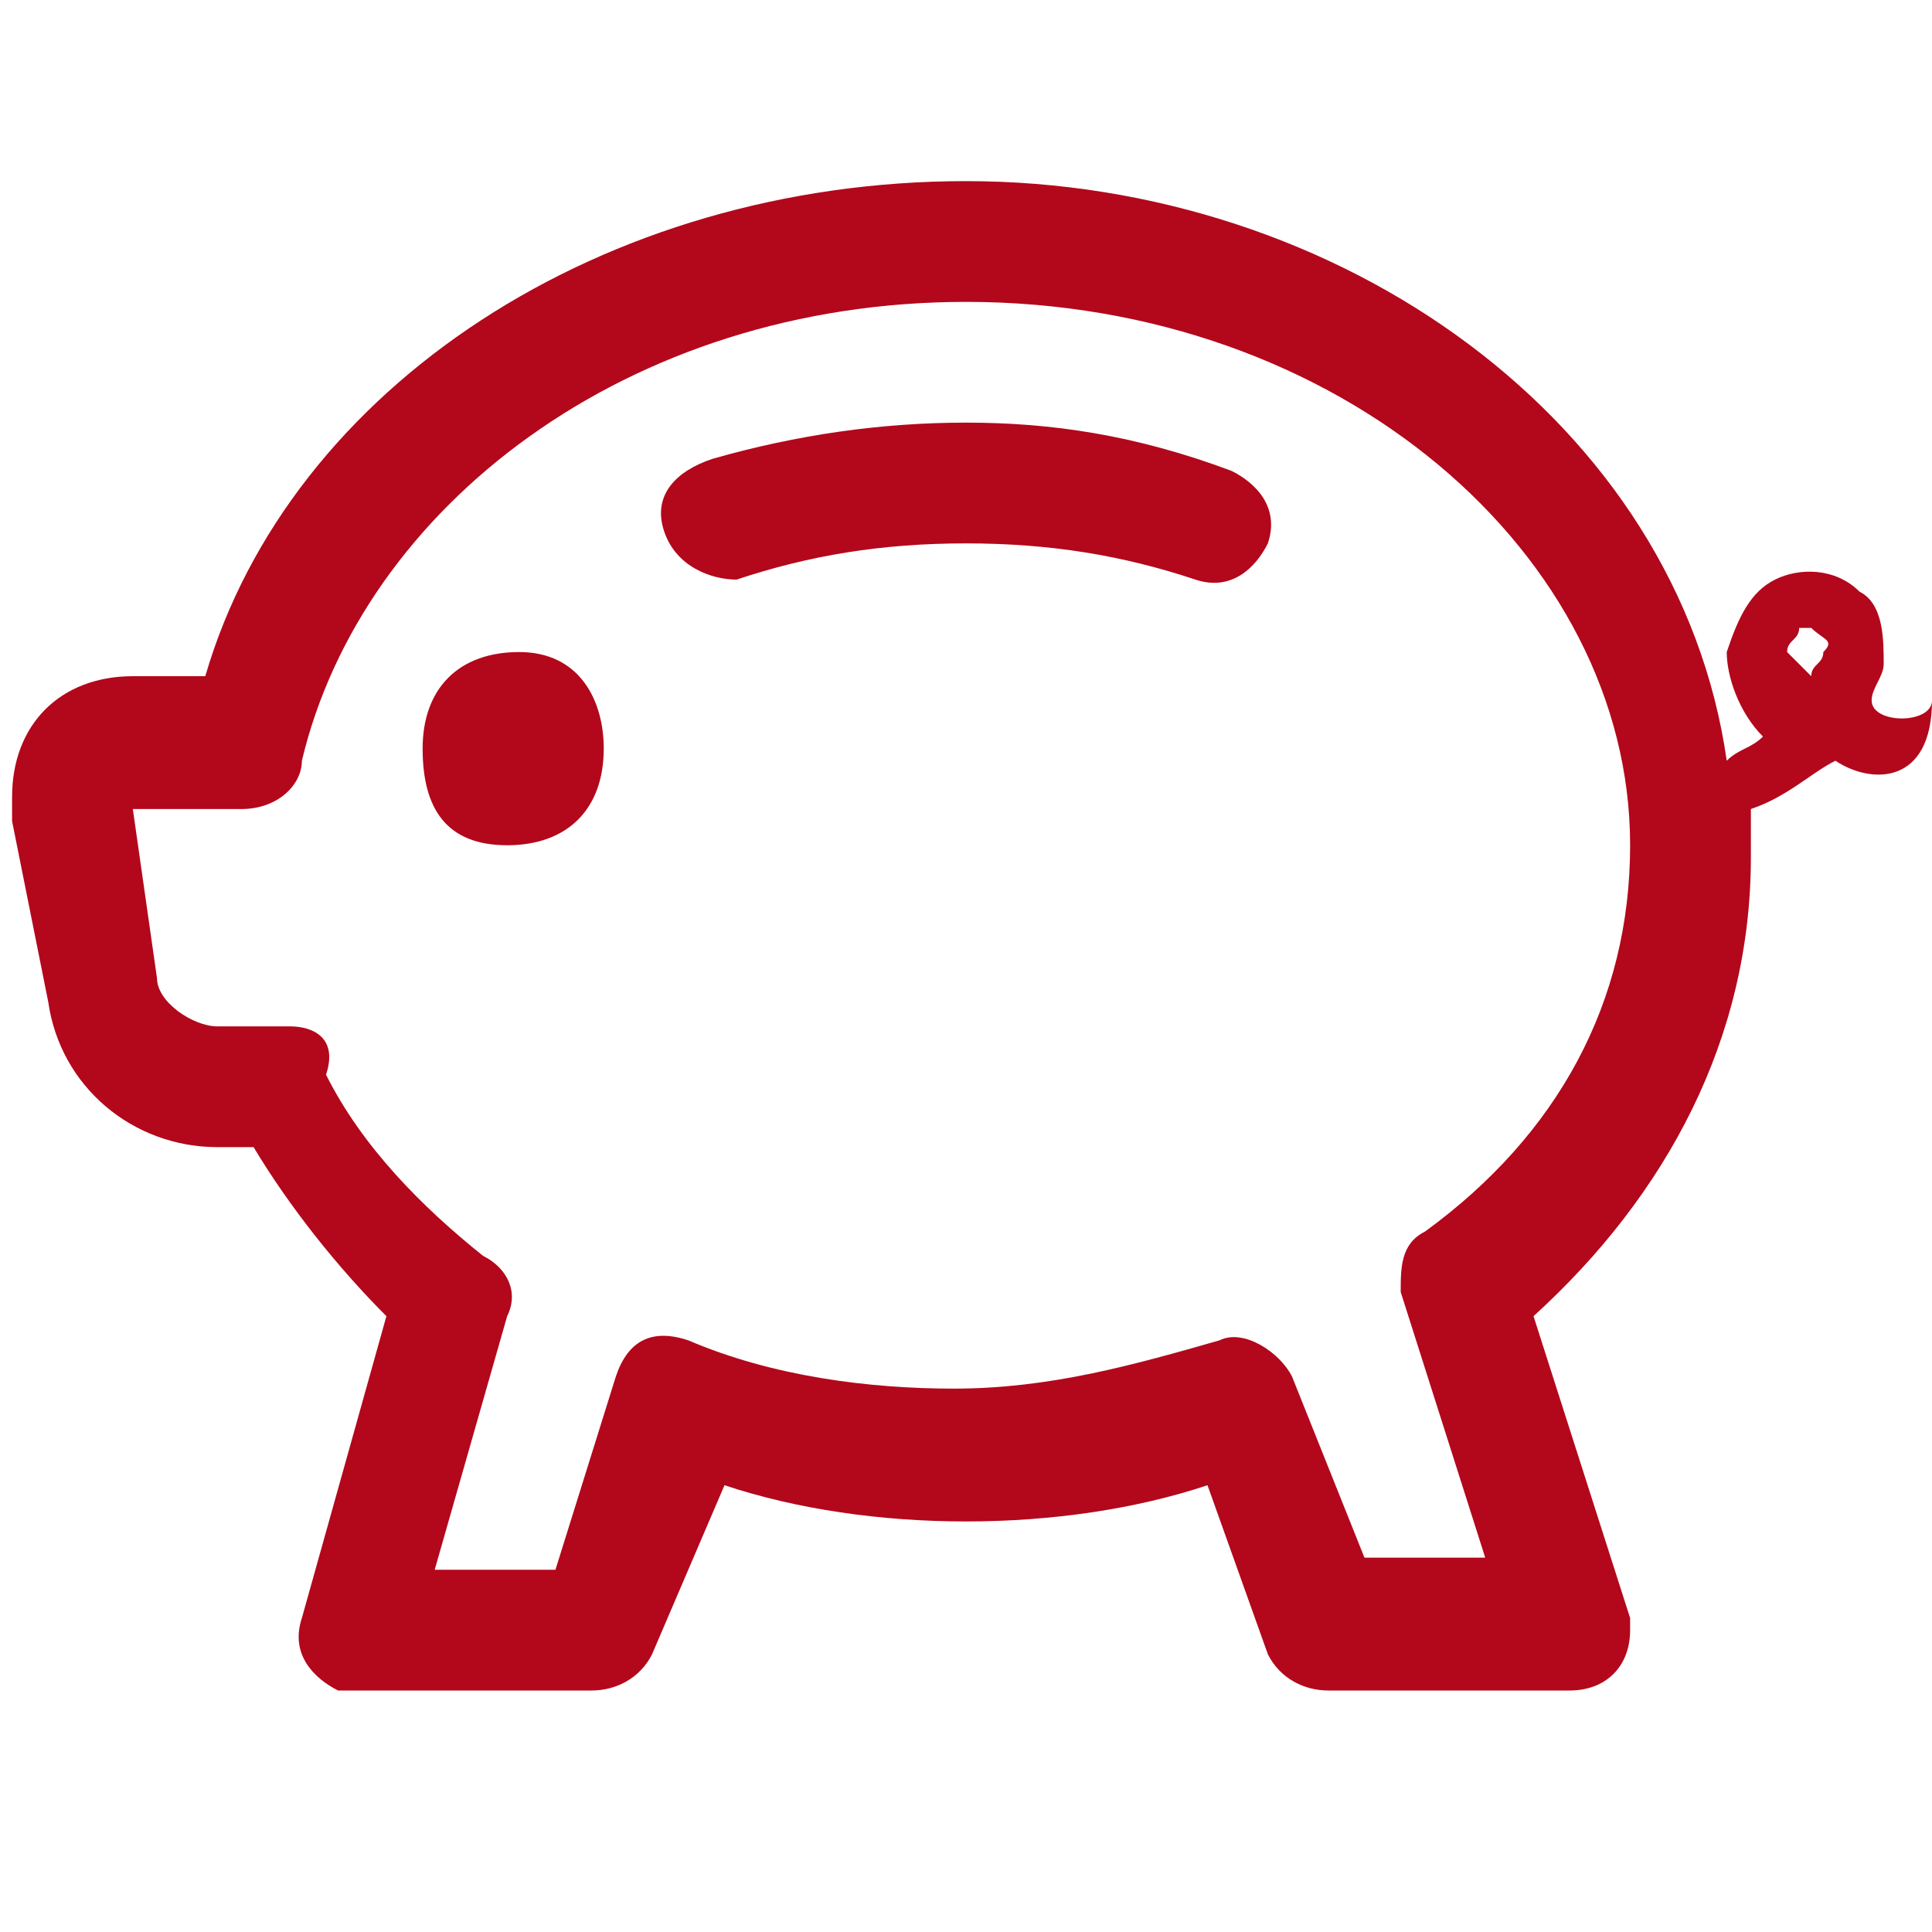
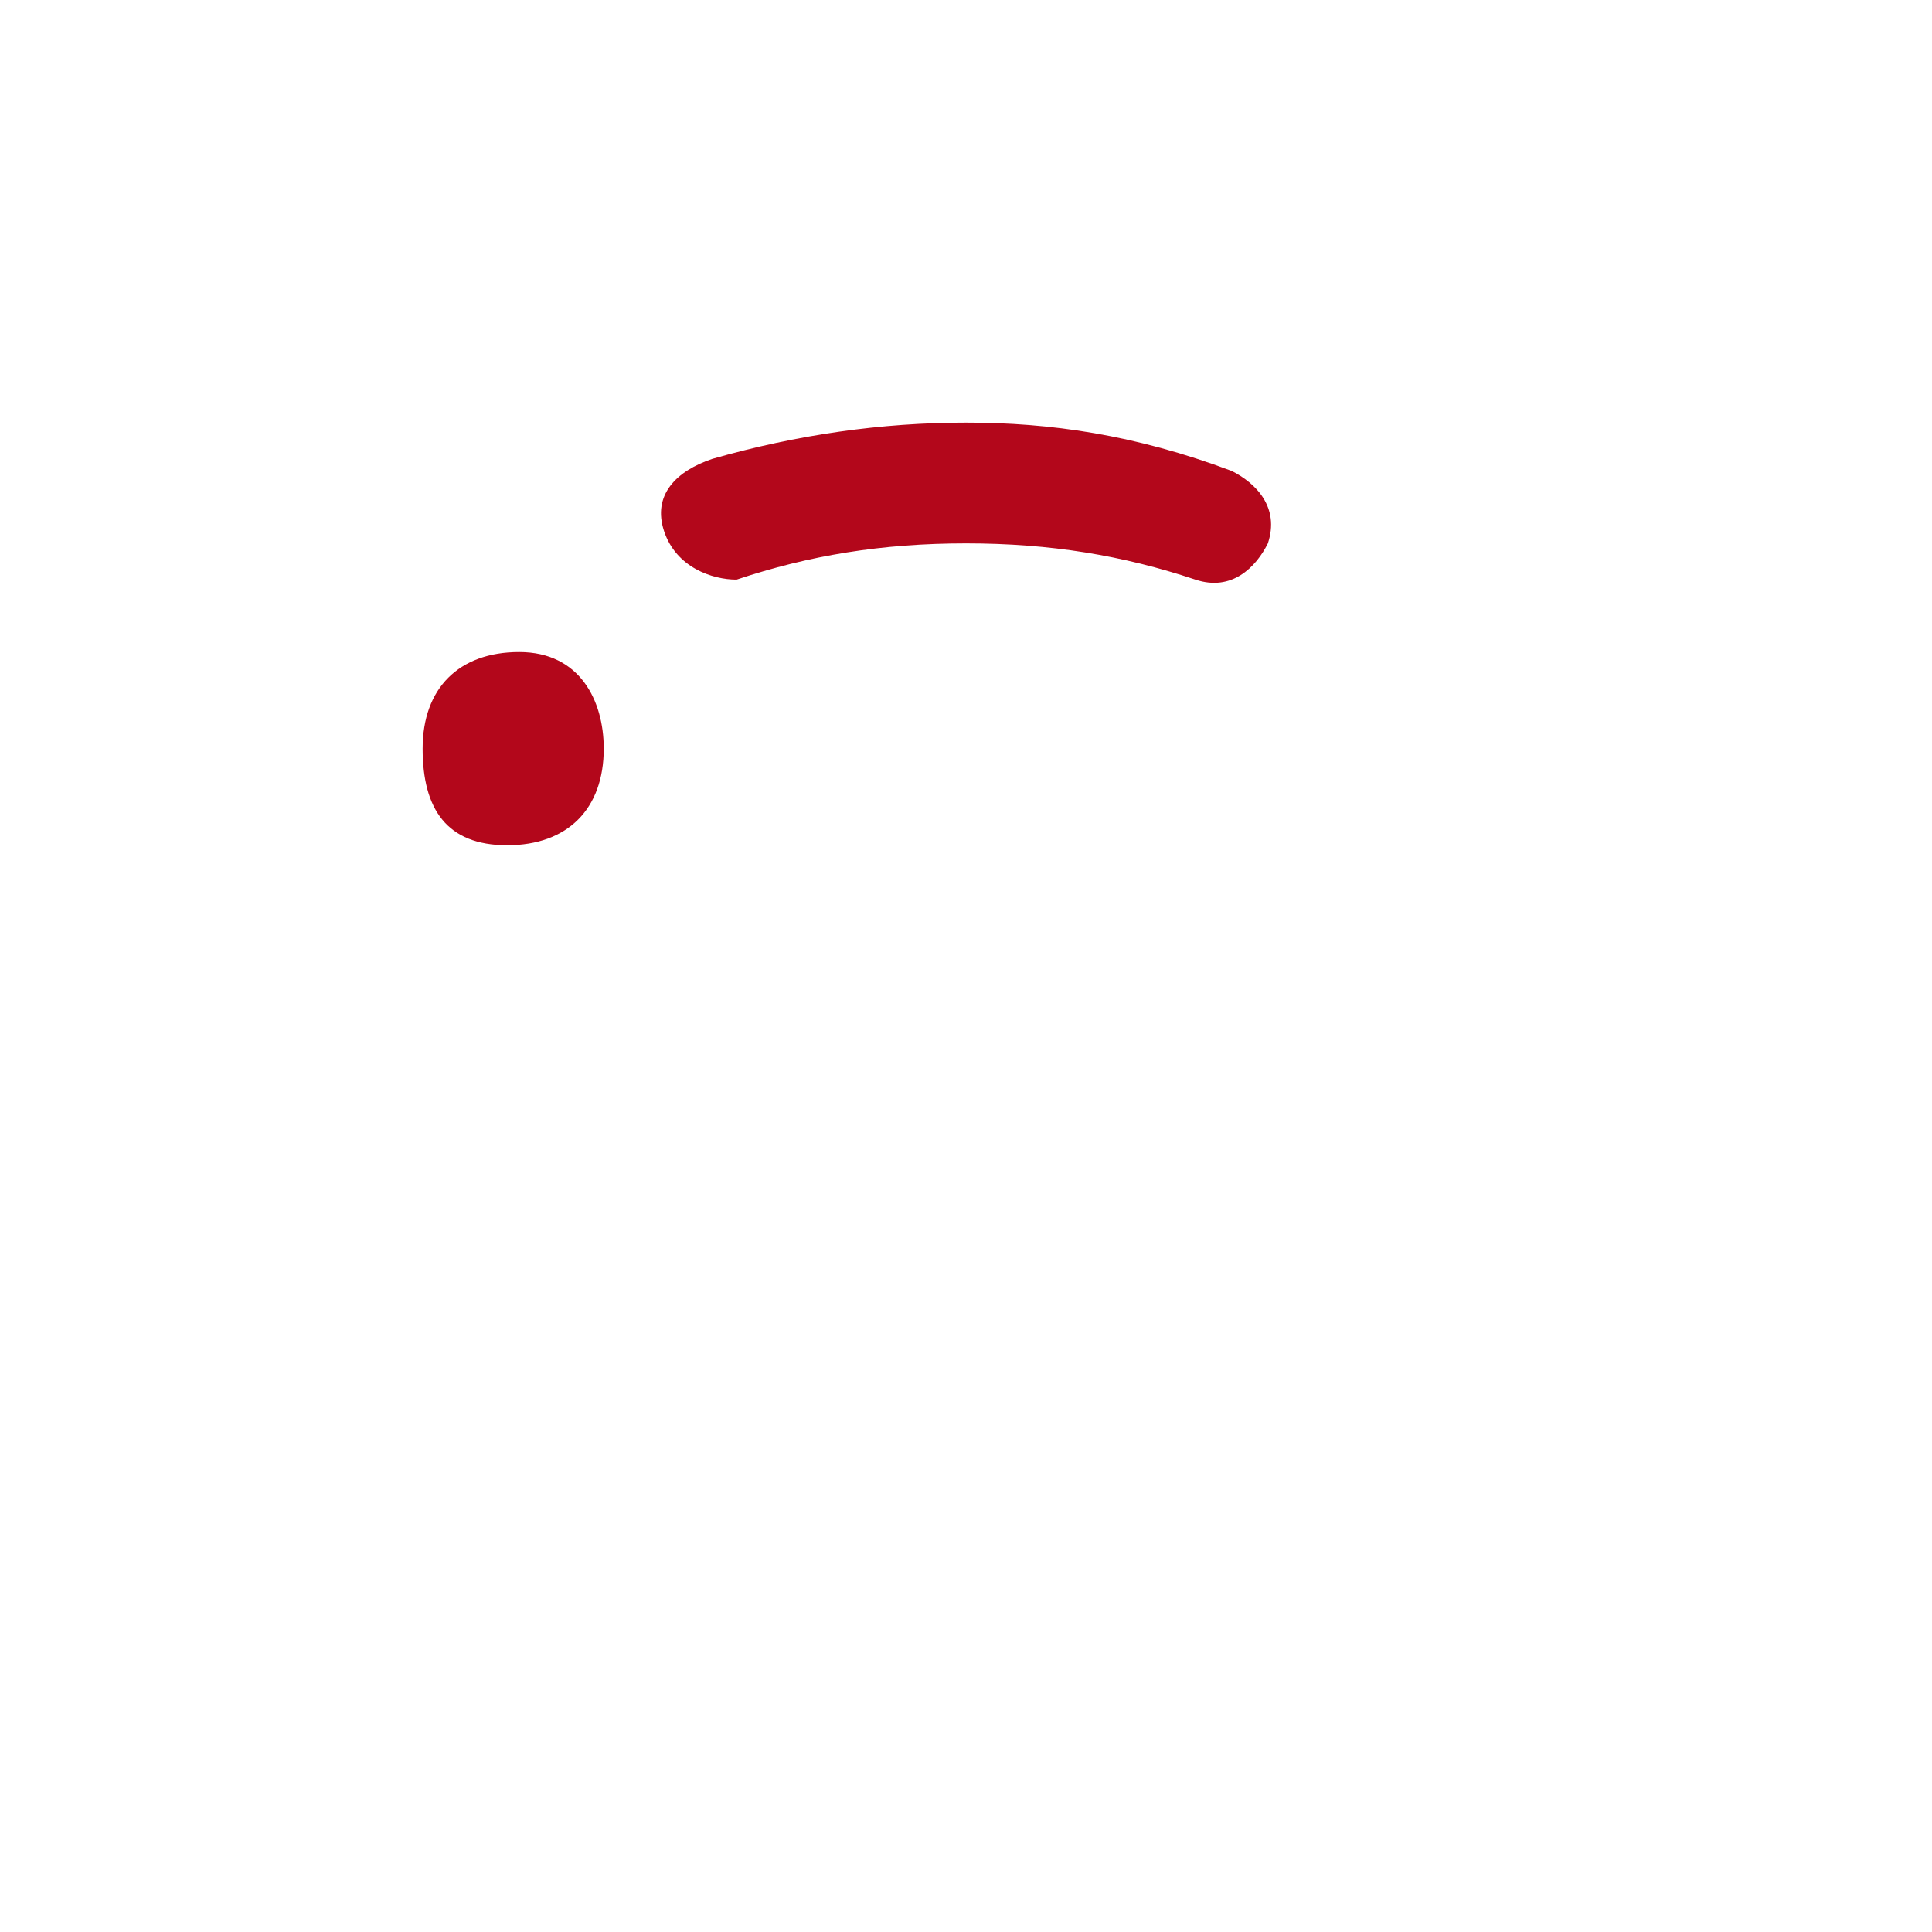
<svg xmlns="http://www.w3.org/2000/svg" version="1.1" id="Ebene_1" x="0px" y="0px" viewBox="0 0 16 16" style="enable-background:new 0 0 16 16;" xml:space="preserve">
  <style type="text/css">
	.st0{fill:#b3071b;}
	.st1{fill-rule:evenodd;clip-rule:evenodd;fill:#b3071b;}
</style>
  <path class="st0" d="M5,6.2C5,6.7,4.7,7,4.2,7S3.5,6.7,3.5,6.2s0.3-0.8,0.8-0.8S5,5.8,5,6.2z M6.1,4.8C6.7,4.6,7.3,4.5,8,4.5  c0.7,0,1.3,0.1,1.9,0.3c0.3,0.1,0.5-0.1,0.6-0.3c0.1-0.3-0.1-0.5-0.3-0.6C9.4,3.6,8.7,3.5,8,3.5c-0.7,0-1.4,0.1-2.1,0.3  C5.6,3.9,5.4,4.1,5.5,4.4C5.6,4.7,5.9,4.8,6.1,4.8z" />
-   <path class="st1" d="M8,1.5c-3,0-5.6,1.7-6.3,4.1H1.1c-0.6,0-1,0.4-1,1c0,0.1,0,0.1,0,0.2l0.3,1.5C0.5,9,1.1,9.5,1.8,9.5h0.3  c0.3,0.5,0.7,1,1.1,1.4l-0.7,2.5c-0.1,0.3,0.1,0.5,0.3,0.6c0,0,0.1,0,0.1,0h2c0.2,0,0.4-0.1,0.5-0.3L6,12.3c0.6,0.2,1.3,0.3,2,0.3  c0.7,0,1.4-0.1,2-0.3l0.5,1.4c0.1,0.2,0.3,0.3,0.5,0.3h2c0.3,0,0.5-0.2,0.5-0.5c0,0,0-0.1,0-0.1l-0.8-2.5c1.1-1,1.8-2.3,1.8-3.8  c0-0.1,0-0.3,0-0.4c0.3-0.1,0.5-0.3,0.7-0.4C15.5,6.5,16,6.5,16,5.8c0,0.2-0.5,0.2-0.5,0c0-0.1,0.1-0.2,0.1-0.3c0-0.2,0-0.5-0.2-0.6  c-0.2-0.2-0.5-0.2-0.7-0.1c-0.2,0.1-0.3,0.3-0.4,0.6c0,0.2,0.1,0.5,0.3,0.7c-0.1,0.1-0.2,0.1-0.3,0.2C13.9,3.5,11.1,1.5,8,1.5z   M2.5,6.3C3,4.2,5.2,2.5,8,2.5c3.1,0,5.5,2.1,5.5,4.5c0,1.3-0.6,2.4-1.7,3.2c-0.2,0.1-0.2,0.3-0.2,0.5l0.7,2.2h-1l-0.6-1.5  c-0.1-0.2-0.4-0.4-0.6-0.3c-0.7,0.2-1.4,0.4-2.2,0.4c-0.7,0-1.5-0.1-2.2-0.4c-0.3-0.1-0.5,0-0.6,0.3L4.6,13h-1l0.6-2.1  c0.1-0.2,0-0.4-0.2-0.5c-0.5-0.4-1-0.9-1.3-1.5C2.8,8.6,2.6,8.5,2.4,8.5H1.8c-0.2,0-0.5-0.2-0.5-0.4L1.1,6.7H2  C2.3,6.7,2.5,6.5,2.5,6.3z M15.1,5.4c0,0.1-0.1,0.1-0.1,0.2c0,0,0,0,0,0c-0.1-0.1-0.2-0.2-0.2-0.2c0-0.1,0.1-0.1,0.1-0.2  c0,0,0.1,0,0.1,0C15.1,5.3,15.2,5.3,15.1,5.4z" />
</svg>